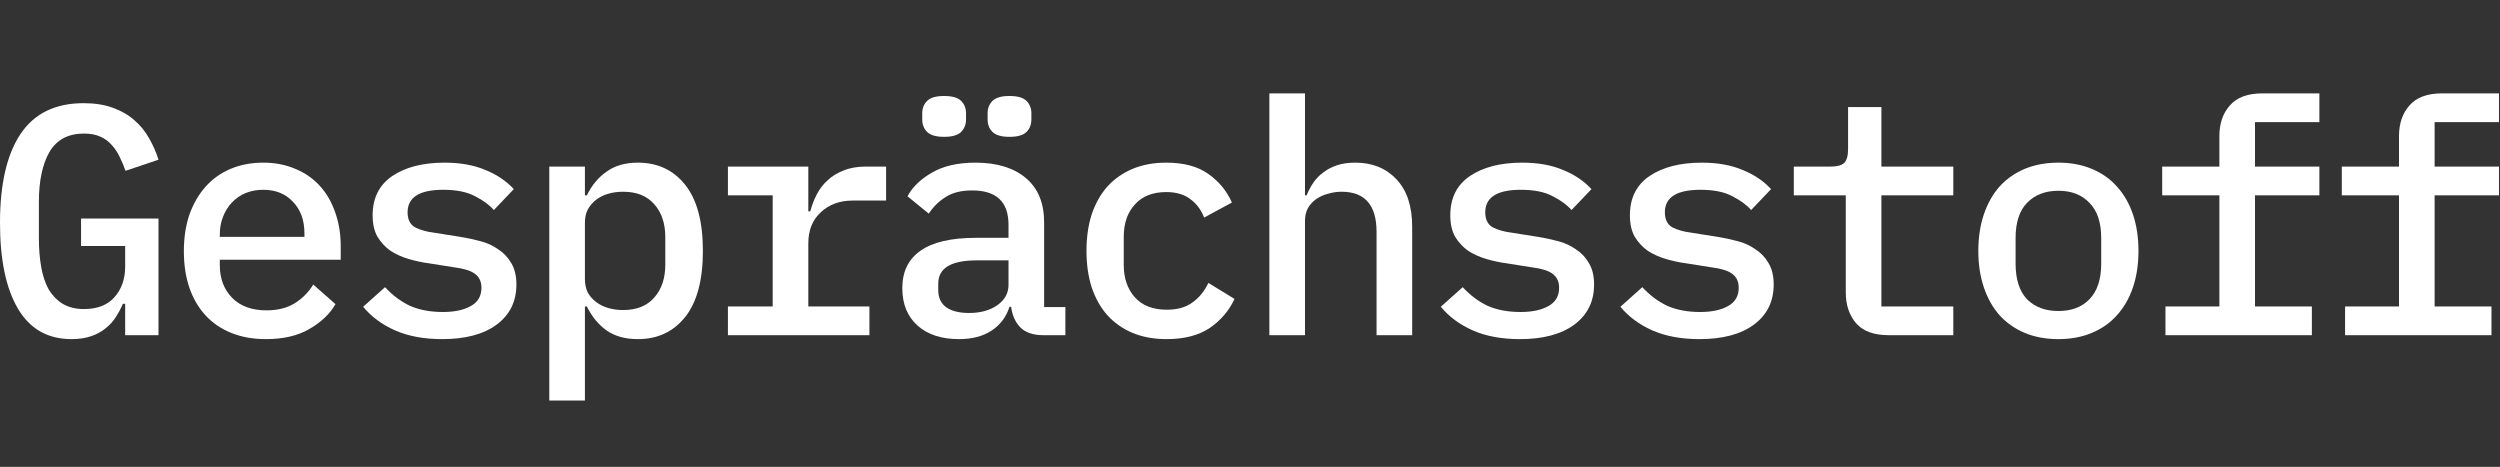
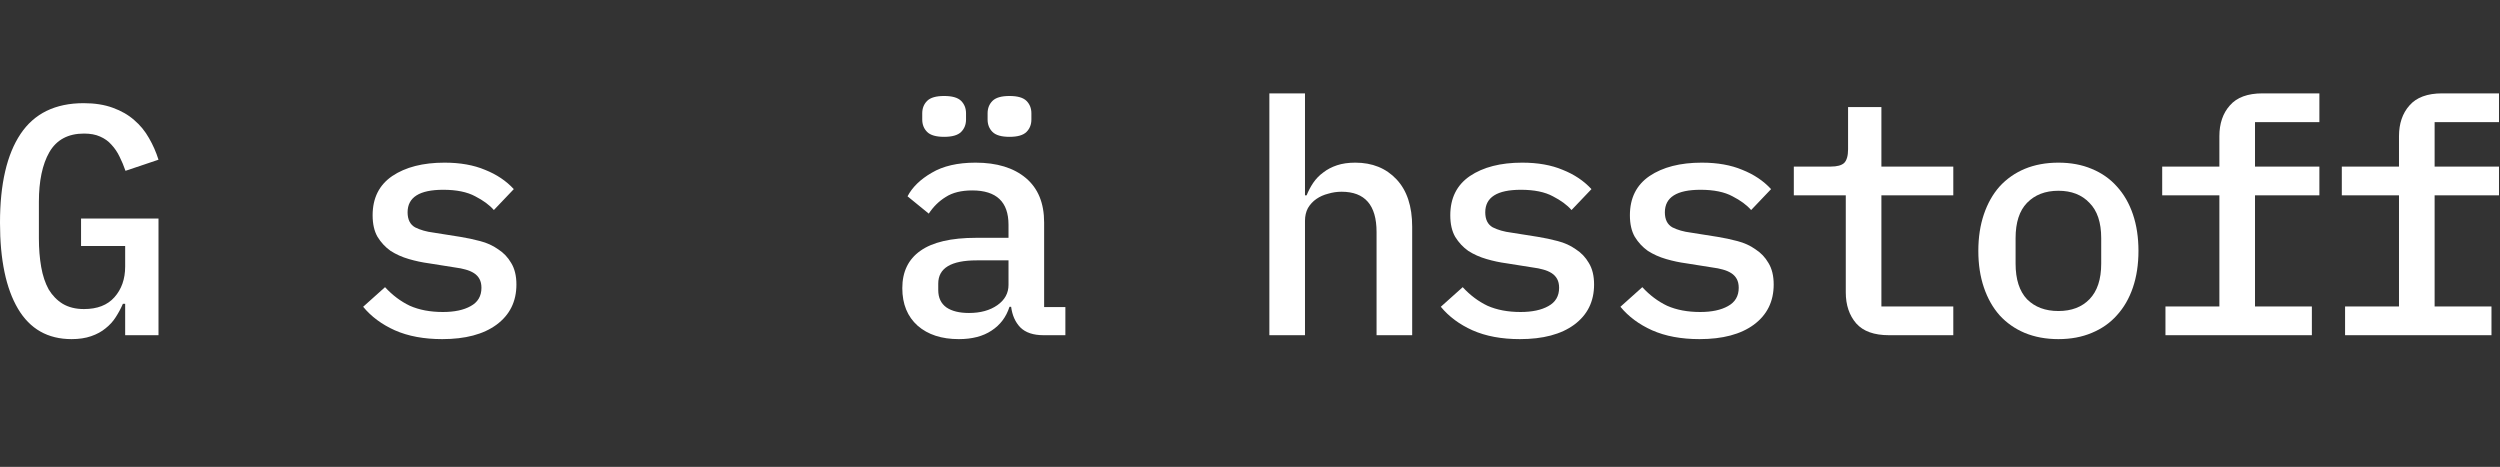
<svg xmlns="http://www.w3.org/2000/svg" width="1071" height="200" viewBox="0 0 1071 200" fill="none">
  <rect x="0" y="0" width="1071" height="200" fill="#333333" stroke="none" />
  <path d="M53.62 130.16H52.64C51.8 132.12 50.773 134.033 49.56 135.9C48.44 137.673 46.993 139.26 45.22 140.66C43.54 142.06 41.487 143.18 39.06 144.02C36.633 144.86 33.833 145.28 30.66 145.28C20.487 145.28 12.833 140.94 7.7 132.26C2.567 123.58 0 111.307 0 95.44C0 78.827 2.94 66.133 8.82 57.36C14.7 48.587 23.707 44.2 35.84 44.2C40.6 44.2 44.753 44.853 48.3 46.16C51.94 47.467 55.02 49.24 57.54 51.48C60.06 53.627 62.16 56.193 63.84 59.18C65.52 62.073 66.873 65.153 67.9 68.42L53.76 73.18C53.013 71.033 52.173 69.027 51.24 67.16C50.307 65.2 49.14 63.473 47.74 61.98C46.433 60.487 44.8 59.32 42.84 58.48C40.973 57.64 38.687 57.22 35.98 57.22C29.167 57.22 24.22 59.88 21.14 65.2C18.153 70.427 16.66 77.52 16.66 86.48V102.02C16.66 106.5 16.987 110.607 17.64 114.34C18.293 118.073 19.367 121.293 20.86 124C22.447 126.613 24.453 128.667 26.88 130.16C29.4 131.653 32.433 132.4 35.98 132.4C41.673 132.4 46.013 130.72 49 127.36C52.08 123.907 53.62 119.52 53.62 114.2V105.38H34.72V93.62H67.9V143.6H53.62V130.16Z" fill="white" />
-   <path d="M113.905 145.28C108.399 145.28 103.452 144.393 99.065 142.62C94.679 140.847 90.992 138.327 88.005 135.06C85.019 131.793 82.732 127.873 81.145 123.3C79.559 118.633 78.765 113.407 78.765 107.62C78.765 101.833 79.559 96.607 81.145 91.94C82.825 87.273 85.112 83.307 88.005 80.04C90.992 76.68 94.585 74.113 98.785 72.34C102.985 70.567 107.652 69.68 112.785 69.68C117.825 69.68 122.399 70.567 126.505 72.34C130.612 74.02 134.112 76.447 137.005 79.62C139.899 82.793 142.092 86.573 143.585 90.96C145.172 95.347 145.965 100.2 145.965 105.52V111.26H94.165V113.64C94.165 119.333 95.939 124 99.485 127.64C103.032 131.187 107.932 132.96 114.185 132.96C118.852 132.96 122.819 131.98 126.085 130.02C129.445 127.967 132.152 125.26 134.205 121.9L143.725 130.3C141.299 134.5 137.565 138.047 132.525 140.94C127.579 143.833 121.372 145.28 113.905 145.28ZM112.785 81.3C110.079 81.3 107.559 81.767 105.225 82.7C102.985 83.633 101.025 84.987 99.345 86.76C97.759 88.44 96.499 90.447 95.565 92.78C94.632 95.113 94.165 97.68 94.165 100.48V101.46H130.425V100.06C130.425 94.367 128.792 89.84 125.525 86.48C122.352 83.027 118.105 81.3 112.785 81.3Z" fill="white" />
  <path d="M189.451 145.28C181.611 145.28 174.844 144.02 169.151 141.5C163.551 138.98 159.024 135.62 155.571 131.42L164.951 123.02C168.124 126.473 171.671 129.133 175.591 131C179.604 132.773 184.317 133.66 189.731 133.66C194.677 133.66 198.644 132.82 201.631 131.14C204.711 129.46 206.251 126.847 206.251 123.3C206.251 121.807 205.971 120.547 205.411 119.52C204.851 118.493 204.057 117.653 203.031 117C202.004 116.347 200.791 115.833 199.391 115.46C198.084 115.087 196.684 114.807 195.191 114.62L183.711 112.8C180.911 112.427 178.064 111.82 175.171 110.98C172.277 110.14 169.664 108.973 167.331 107.48C165.091 105.893 163.224 103.887 161.731 101.46C160.331 99.033 159.631 95.953 159.631 92.22C159.631 84.847 162.431 79.247 168.031 75.42C173.724 71.593 181.191 69.68 190.431 69.68C197.151 69.68 202.937 70.707 207.791 72.76C212.737 74.72 216.844 77.473 220.111 81.02L211.571 89.98C209.704 87.833 207.044 85.873 203.591 84.1C200.137 82.233 195.564 81.3 189.871 81.3C179.697 81.3 174.611 84.52 174.611 90.96C174.611 94.04 175.684 96.187 177.831 97.4C180.071 98.52 182.684 99.267 185.671 99.64L197.151 101.46C200.044 101.927 202.891 102.533 205.691 103.28C208.584 104.027 211.151 105.193 213.391 106.78C215.724 108.273 217.591 110.233 218.991 112.66C220.484 115.087 221.231 118.167 221.231 121.9C221.231 129.18 218.384 134.92 212.691 139.12C207.091 143.227 199.344 145.28 189.451 145.28Z" fill="white" />
-   <path d="M235.316 71.36H250.576V83.68H251.416C253.563 79.293 256.409 75.887 259.956 73.46C263.503 70.94 267.936 69.68 273.256 69.68C281.749 69.68 288.516 72.853 293.556 79.2C298.596 85.547 301.116 94.973 301.116 107.48C301.116 119.987 298.596 129.413 293.556 135.76C288.516 142.107 281.749 145.28 273.256 145.28C267.936 145.28 263.503 144.067 259.956 141.64C256.409 139.12 253.563 135.667 251.416 131.28H250.576V171.6H235.316V71.36ZM266.956 132.82C272.743 132.82 277.176 131.047 280.256 127.5C283.429 123.953 285.016 119.24 285.016 113.36V101.6C285.016 95.72 283.429 91.007 280.256 87.46C277.176 83.913 272.743 82.14 266.956 82.14C264.716 82.14 262.616 82.42 260.656 82.98C258.696 83.54 256.969 84.38 255.476 85.5C253.983 86.62 252.769 88.02 251.836 89.7C250.996 91.287 250.576 93.2 250.576 95.44V119.52C250.576 121.76 250.996 123.72 251.836 125.4C252.769 126.987 253.983 128.34 255.476 129.46C256.969 130.58 258.696 131.42 260.656 131.98C262.616 132.54 264.716 132.82 266.956 132.82Z" fill="white" />
-   <path d="M311.841 131.28H331.021V83.68H311.841V71.36H346.281V90.54H347.121C347.775 88.02 348.708 85.593 349.921 83.26C351.135 80.927 352.675 78.92 354.541 77.24C356.408 75.467 358.695 74.067 361.401 73.04C364.108 71.92 367.281 71.36 370.921 71.36H379.601V85.92H365.321C359.721 85.92 355.148 87.6 351.601 90.96C348.055 94.227 346.281 98.66 346.281 104.26V131.28H372.461V143.6H311.841V131.28Z" fill="white" />
  <path d="M447.027 143.6C442.64 143.6 439.327 142.48 437.087 140.24C434.94 138 433.633 135.06 433.167 131.42H432.467C431.067 135.807 428.5 139.213 424.767 141.64C421.127 144.067 416.46 145.28 410.767 145.28C403.393 145.28 397.513 143.367 393.127 139.54C388.74 135.62 386.547 130.253 386.547 123.44C386.547 116.44 389.113 111.12 394.247 107.48C399.473 103.747 407.453 101.88 418.187 101.88H432.047V96.28C432.047 86.48 426.867 81.58 416.507 81.58C411.84 81.58 408.06 82.513 405.167 84.38C402.273 86.153 399.847 88.533 397.887 91.52L388.787 84.1C390.84 80.18 394.293 76.82 399.147 74.02C404 71.127 410.253 69.68 417.907 69.68C427.053 69.68 434.24 71.873 439.467 76.26C444.693 80.647 447.307 86.993 447.307 95.3V131.56H456.407V143.6H447.027ZM415.107 134.08C420.053 134.08 424.113 132.96 427.287 130.72C430.46 128.48 432.047 125.587 432.047 122.04V111.54H418.467C407.453 111.54 401.947 114.853 401.947 121.48V124.28C401.947 127.547 403.113 130.02 405.447 131.7C407.78 133.287 411 134.08 415.107 134.08ZM404.467 58.62C401.013 58.62 398.587 57.92 397.187 56.52C395.787 55.12 395.087 53.347 395.087 51.2V48.54C395.087 46.393 395.787 44.62 397.187 43.22C398.587 41.82 401.013 41.12 404.467 41.12C407.92 41.12 410.347 41.82 411.747 43.22C413.147 44.62 413.847 46.393 413.847 48.54V51.2C413.847 53.347 413.147 55.12 411.747 56.52C410.347 57.92 407.92 58.62 404.467 58.62ZM432.467 58.62C429.013 58.62 426.587 57.92 425.187 56.52C423.787 55.12 423.087 53.347 423.087 51.2V48.54C423.087 46.393 423.787 44.62 425.187 43.22C426.587 41.82 429.013 41.12 432.467 41.12C435.92 41.12 438.347 41.82 439.747 43.22C441.147 44.62 441.847 46.393 441.847 48.54V51.2C441.847 53.347 441.147 55.12 439.747 56.52C438.347 57.92 435.92 58.62 432.467 58.62Z" fill="white" />
-   <path d="M499.752 145.28C494.339 145.28 489.485 144.393 485.192 142.62C480.992 140.847 477.399 138.327 474.412 135.06C471.519 131.793 469.279 127.827 467.692 123.16C466.199 118.493 465.452 113.267 465.452 107.48C465.452 101.693 466.199 96.467 467.692 91.8C469.279 87.133 471.519 83.167 474.412 79.9C477.399 76.633 480.992 74.113 485.192 72.34C489.485 70.567 494.292 69.68 499.612 69.68C507.079 69.68 513.052 71.267 517.532 74.44C522.105 77.613 525.512 81.72 527.752 86.76L515.852 93.2C514.545 89.84 512.539 87.18 509.832 85.22C507.219 83.26 503.812 82.28 499.612 82.28C493.825 82.28 489.345 84.053 486.172 87.6C482.999 91.053 481.412 95.673 481.412 101.46V113.5C481.412 119.193 482.999 123.813 486.172 127.36C489.345 130.907 493.919 132.68 499.892 132.68C504.372 132.68 508.012 131.653 510.812 129.6C513.705 127.547 515.992 124.747 517.672 121.2L528.872 128.06C526.539 133.1 522.992 137.253 518.232 140.52C513.472 143.693 507.312 145.28 499.752 145.28Z" fill="white" />
  <path d="M543.797 40H559.057V83.68H559.757C560.504 81.813 561.437 80.04 562.557 78.36C563.771 76.587 565.217 75.093 566.897 73.88C568.577 72.573 570.537 71.547 572.777 70.8C575.017 70.053 577.631 69.68 580.617 69.68C587.897 69.68 593.777 72.06 598.257 76.82C602.737 81.58 604.977 88.347 604.977 97.12V143.6H589.717V99.36C589.717 87.88 584.724 82.14 574.737 82.14C572.777 82.14 570.864 82.42 568.997 82.98C567.131 83.447 565.451 84.193 563.957 85.22C562.464 86.247 561.251 87.553 560.317 89.14C559.477 90.727 559.057 92.547 559.057 94.6V143.6H543.797V40Z" fill="white" />
  <path d="M651.122 145.28C643.282 145.28 636.516 144.02 630.823 141.5C625.223 138.98 620.696 135.62 617.242 131.42L626.622 123.02C629.796 126.473 633.343 129.133 637.263 131C641.276 132.773 645.989 133.66 651.403 133.66C656.349 133.66 660.316 132.82 663.302 131.14C666.382 129.46 667.922 126.847 667.922 123.3C667.922 121.807 667.643 120.547 667.083 119.52C666.523 118.493 665.729 117.653 664.703 117C663.676 116.347 662.463 115.833 661.062 115.46C659.756 115.087 658.356 114.807 656.862 114.62L645.383 112.8C642.583 112.427 639.736 111.82 636.843 110.98C633.949 110.14 631.336 108.973 629.003 107.48C626.763 105.893 624.896 103.887 623.403 101.46C622.003 99.033 621.302 95.953 621.302 92.22C621.302 84.847 624.103 79.247 629.703 75.42C635.396 71.593 642.862 69.68 652.102 69.68C658.822 69.68 664.609 70.707 669.463 72.76C674.409 74.72 678.516 77.473 681.783 81.02L673.242 89.98C671.376 87.833 668.716 85.873 665.263 84.1C661.809 82.233 657.236 81.3 651.542 81.3C641.369 81.3 636.282 84.52 636.282 90.96C636.282 94.04 637.356 96.187 639.503 97.4C641.743 98.52 644.356 99.267 647.343 99.64L658.823 101.46C661.716 101.927 664.562 102.533 667.362 103.28C670.256 104.027 672.822 105.193 675.062 106.78C677.396 108.273 679.262 110.233 680.662 112.66C682.156 115.087 682.903 118.167 682.903 121.9C682.903 129.18 680.056 134.92 674.362 139.12C668.762 143.227 661.016 145.28 651.122 145.28Z" fill="white" />
  <path d="M728.068 145.28C720.228 145.28 713.461 144.02 707.768 141.5C702.168 138.98 697.641 135.62 694.188 131.42L703.568 123.02C706.741 126.473 710.288 129.133 714.208 131C718.221 132.773 722.935 133.66 728.348 133.66C733.295 133.66 737.261 132.82 740.248 131.14C743.328 129.46 744.868 126.847 744.868 123.3C744.868 121.807 744.588 120.547 744.028 119.52C743.468 118.493 742.674 117.653 741.648 117C740.621 116.347 739.408 115.833 738.008 115.46C736.701 115.087 735.301 114.807 733.808 114.62L722.328 112.8C719.528 112.427 716.681 111.82 713.788 110.98C710.895 110.14 708.281 108.973 705.948 107.48C703.708 105.893 701.841 103.887 700.348 101.46C698.948 99.033 698.248 95.953 698.248 92.22C698.248 84.847 701.048 79.247 706.648 75.42C712.341 71.593 719.808 69.68 729.048 69.68C735.768 69.68 741.555 70.707 746.408 72.76C751.355 74.72 755.461 77.473 758.728 81.02L750.188 89.98C748.321 87.833 745.661 85.873 742.208 84.1C738.754 82.233 734.181 81.3 728.488 81.3C718.314 81.3 713.228 84.52 713.228 90.96C713.228 94.04 714.301 96.187 716.448 97.4C718.688 98.52 721.301 99.267 724.288 99.64L735.768 101.46C738.661 101.927 741.508 102.533 744.308 103.28C747.201 104.027 749.768 105.193 752.008 106.78C754.341 108.273 756.208 110.233 757.608 112.66C759.101 115.087 759.848 118.167 759.848 121.9C759.848 129.18 757.001 134.92 751.308 139.12C745.708 143.227 737.961 145.28 728.068 145.28Z" fill="white" />
  <path d="M809.213 143.6C802.866 143.6 798.2 141.92 795.213 138.56C792.226 135.107 790.733 130.673 790.733 125.26V83.68H768.473V71.36H784.293C787 71.36 788.913 70.847 790.033 69.82C791.153 68.7 791.713 66.74 791.713 63.94V45.88H805.993V71.36H836.793V83.68H805.993V131.28H836.793V143.6H809.213Z" fill="white" />
  <path d="M881.818 145.28C876.498 145.28 871.692 144.393 867.398 142.62C863.198 140.847 859.605 138.327 856.618 135.06C853.725 131.793 851.485 127.827 849.898 123.16C848.312 118.493 847.518 113.267 847.518 107.48C847.518 101.693 848.312 96.467 849.898 91.8C851.485 87.133 853.725 83.167 856.618 79.9C859.605 76.633 863.198 74.113 867.398 72.34C871.692 70.567 876.498 69.68 881.818 69.68C887.138 69.68 891.898 70.567 896.098 72.34C900.392 74.113 903.985 76.633 906.878 79.9C909.865 83.167 912.152 87.133 913.738 91.8C915.325 96.467 916.118 101.693 916.118 107.48C916.118 113.267 915.325 118.493 913.738 123.16C912.152 127.827 909.865 131.793 906.878 135.06C903.985 138.327 900.392 140.847 896.098 142.62C891.898 144.393 887.138 145.28 881.818 145.28ZM881.818 133.24C887.418 133.24 891.852 131.56 895.118 128.2C898.478 124.747 900.158 119.66 900.158 112.94V102.02C900.158 95.3 898.478 90.26 895.118 86.9C891.852 83.447 887.418 81.72 881.818 81.72C876.218 81.72 871.738 83.447 868.378 86.9C865.112 90.26 863.478 95.3 863.478 102.02V112.94C863.478 119.66 865.112 124.747 868.378 128.2C871.738 131.56 876.218 133.24 881.818 133.24Z" fill="white" />
  <path d="M927.684 131.28H950.784V83.68H926.284V71.36H950.784V58.34C950.784 52.927 952.277 48.54 955.264 45.18C958.25 41.727 962.917 40 969.264 40H993.624V52.32H966.044V71.36H993.624V83.68H966.044V131.28H990.404V143.6H927.684V131.28Z" fill="white" />
  <path d="M1004.63 131.28H1027.73V83.68H1003.23V71.36H1027.73V58.34C1027.73 52.927 1029.22 48.54 1032.21 45.18C1035.2 41.727 1039.86 40 1046.21 40H1070.57V52.32H1042.99V71.36H1070.57V83.68H1042.99V131.28H1067.35V143.6H1004.63V131.28Z" fill="white" />
</svg>